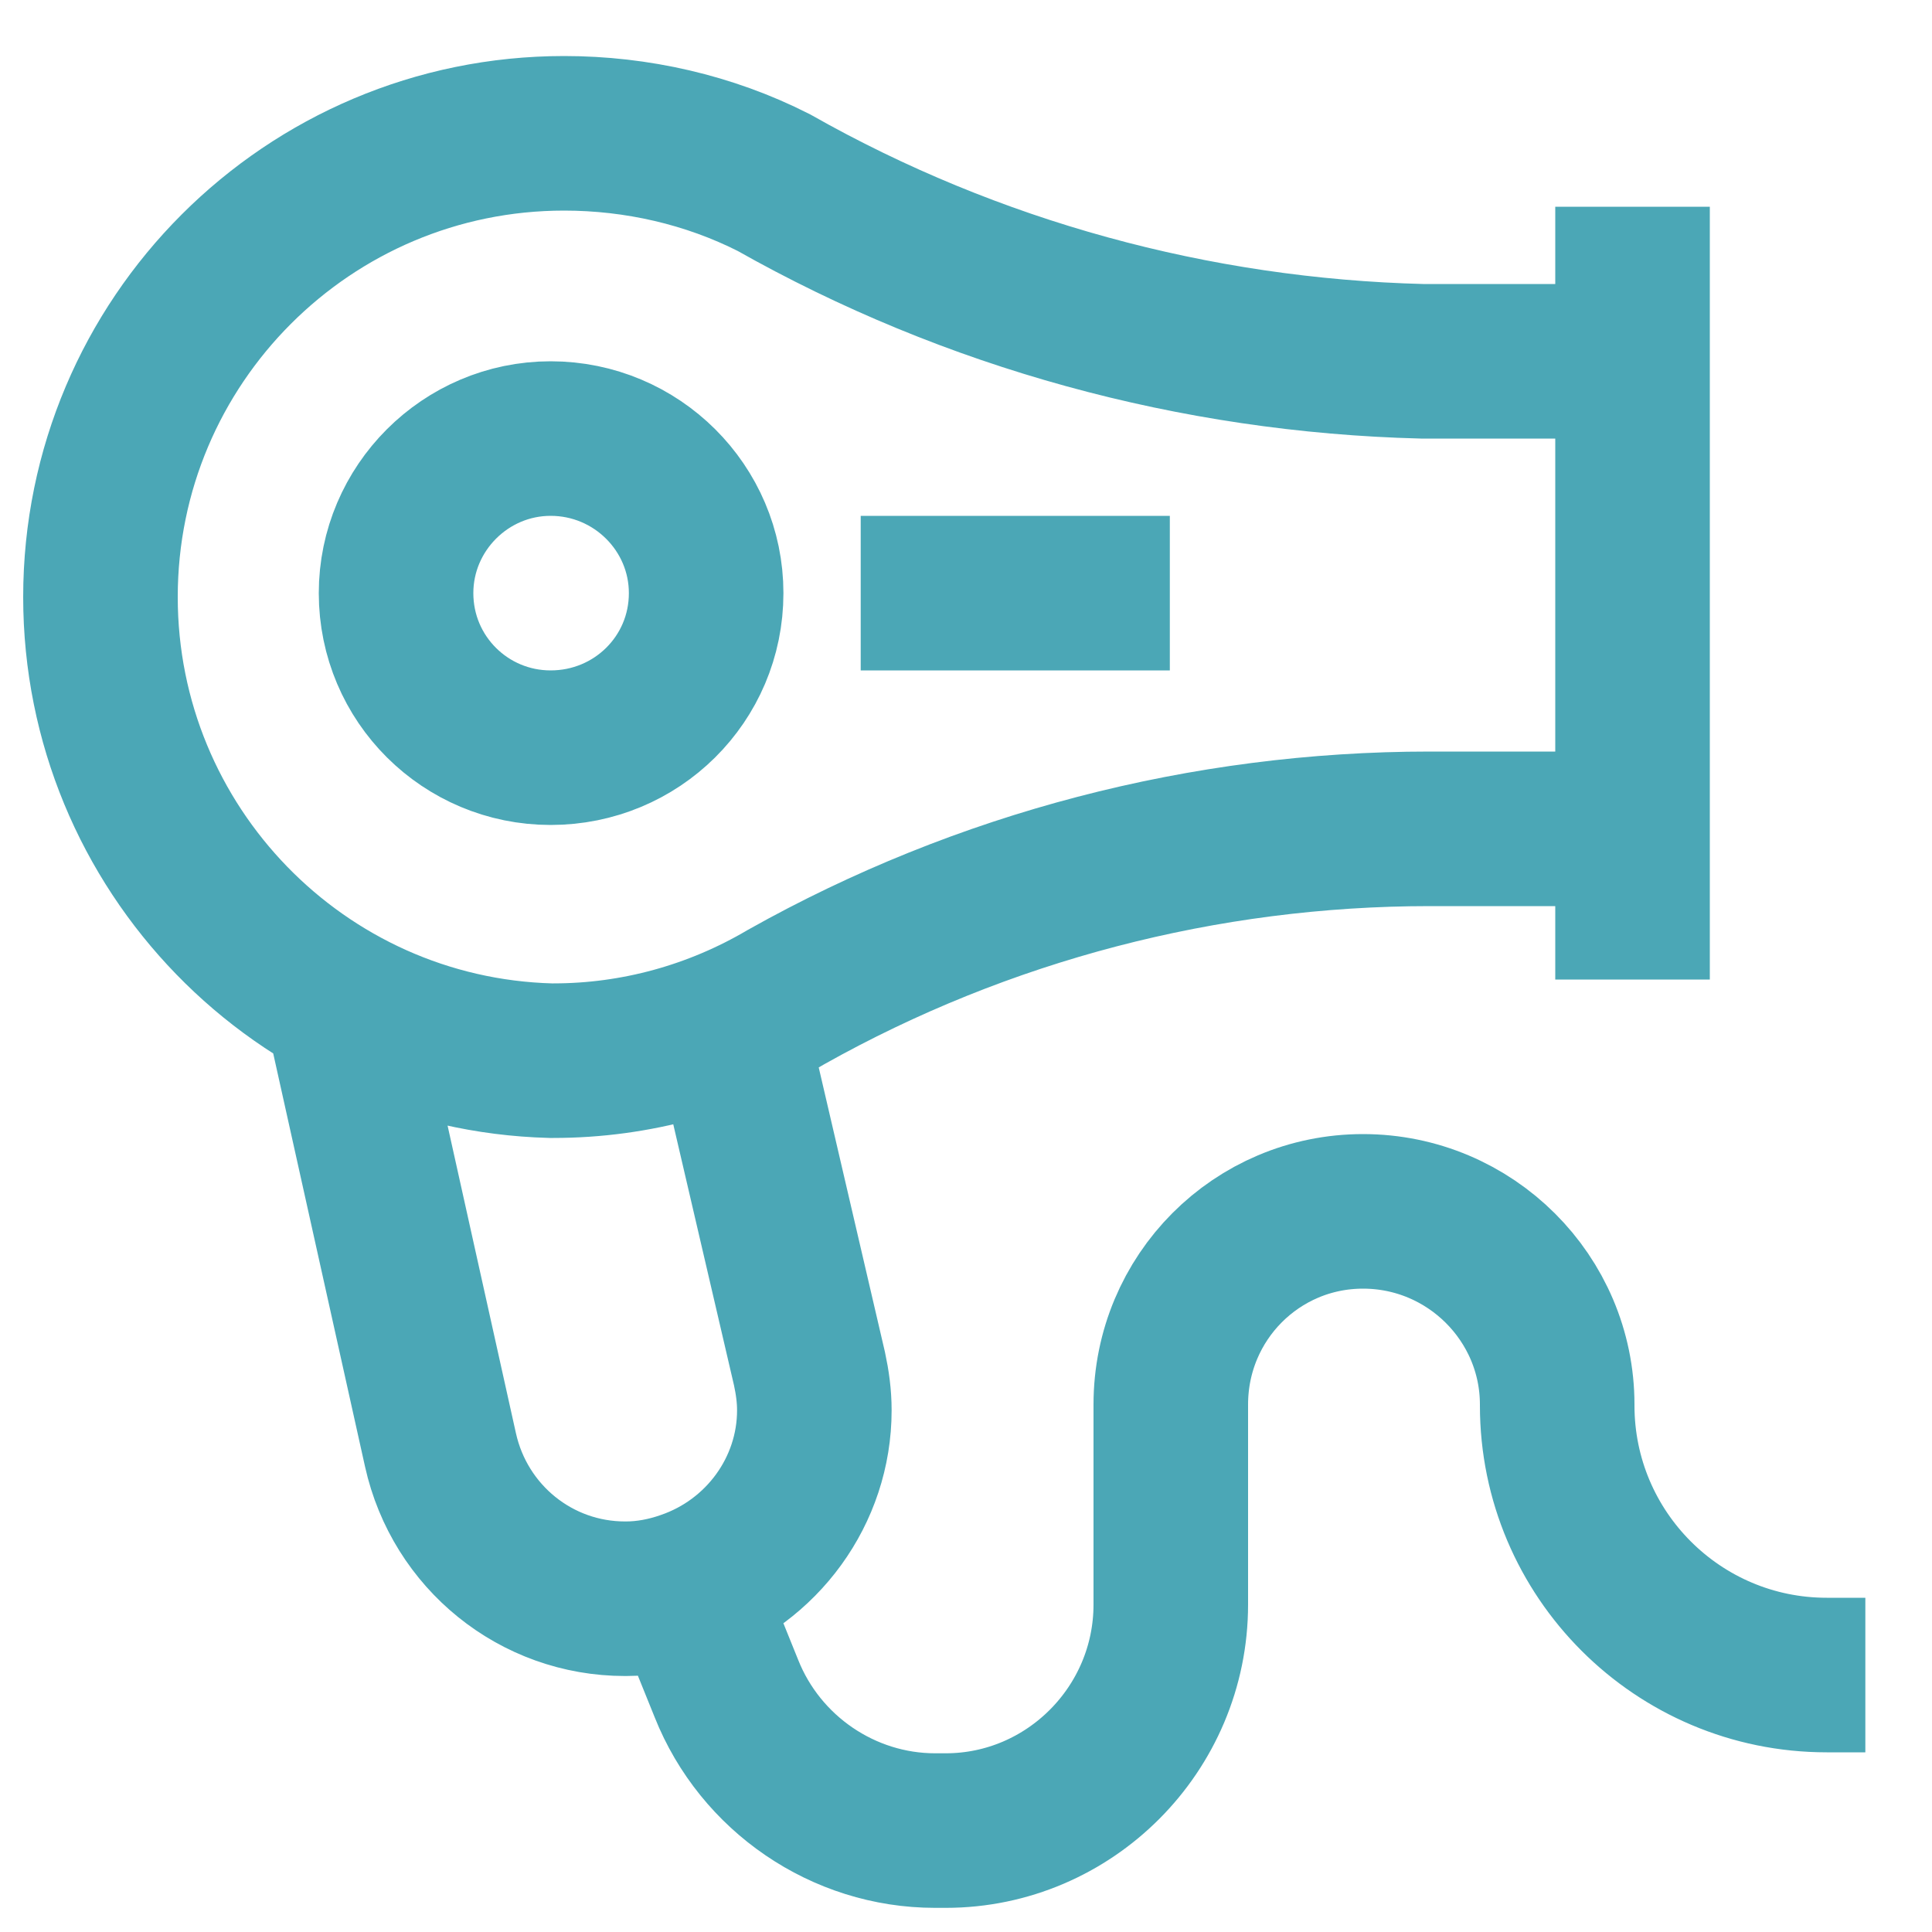
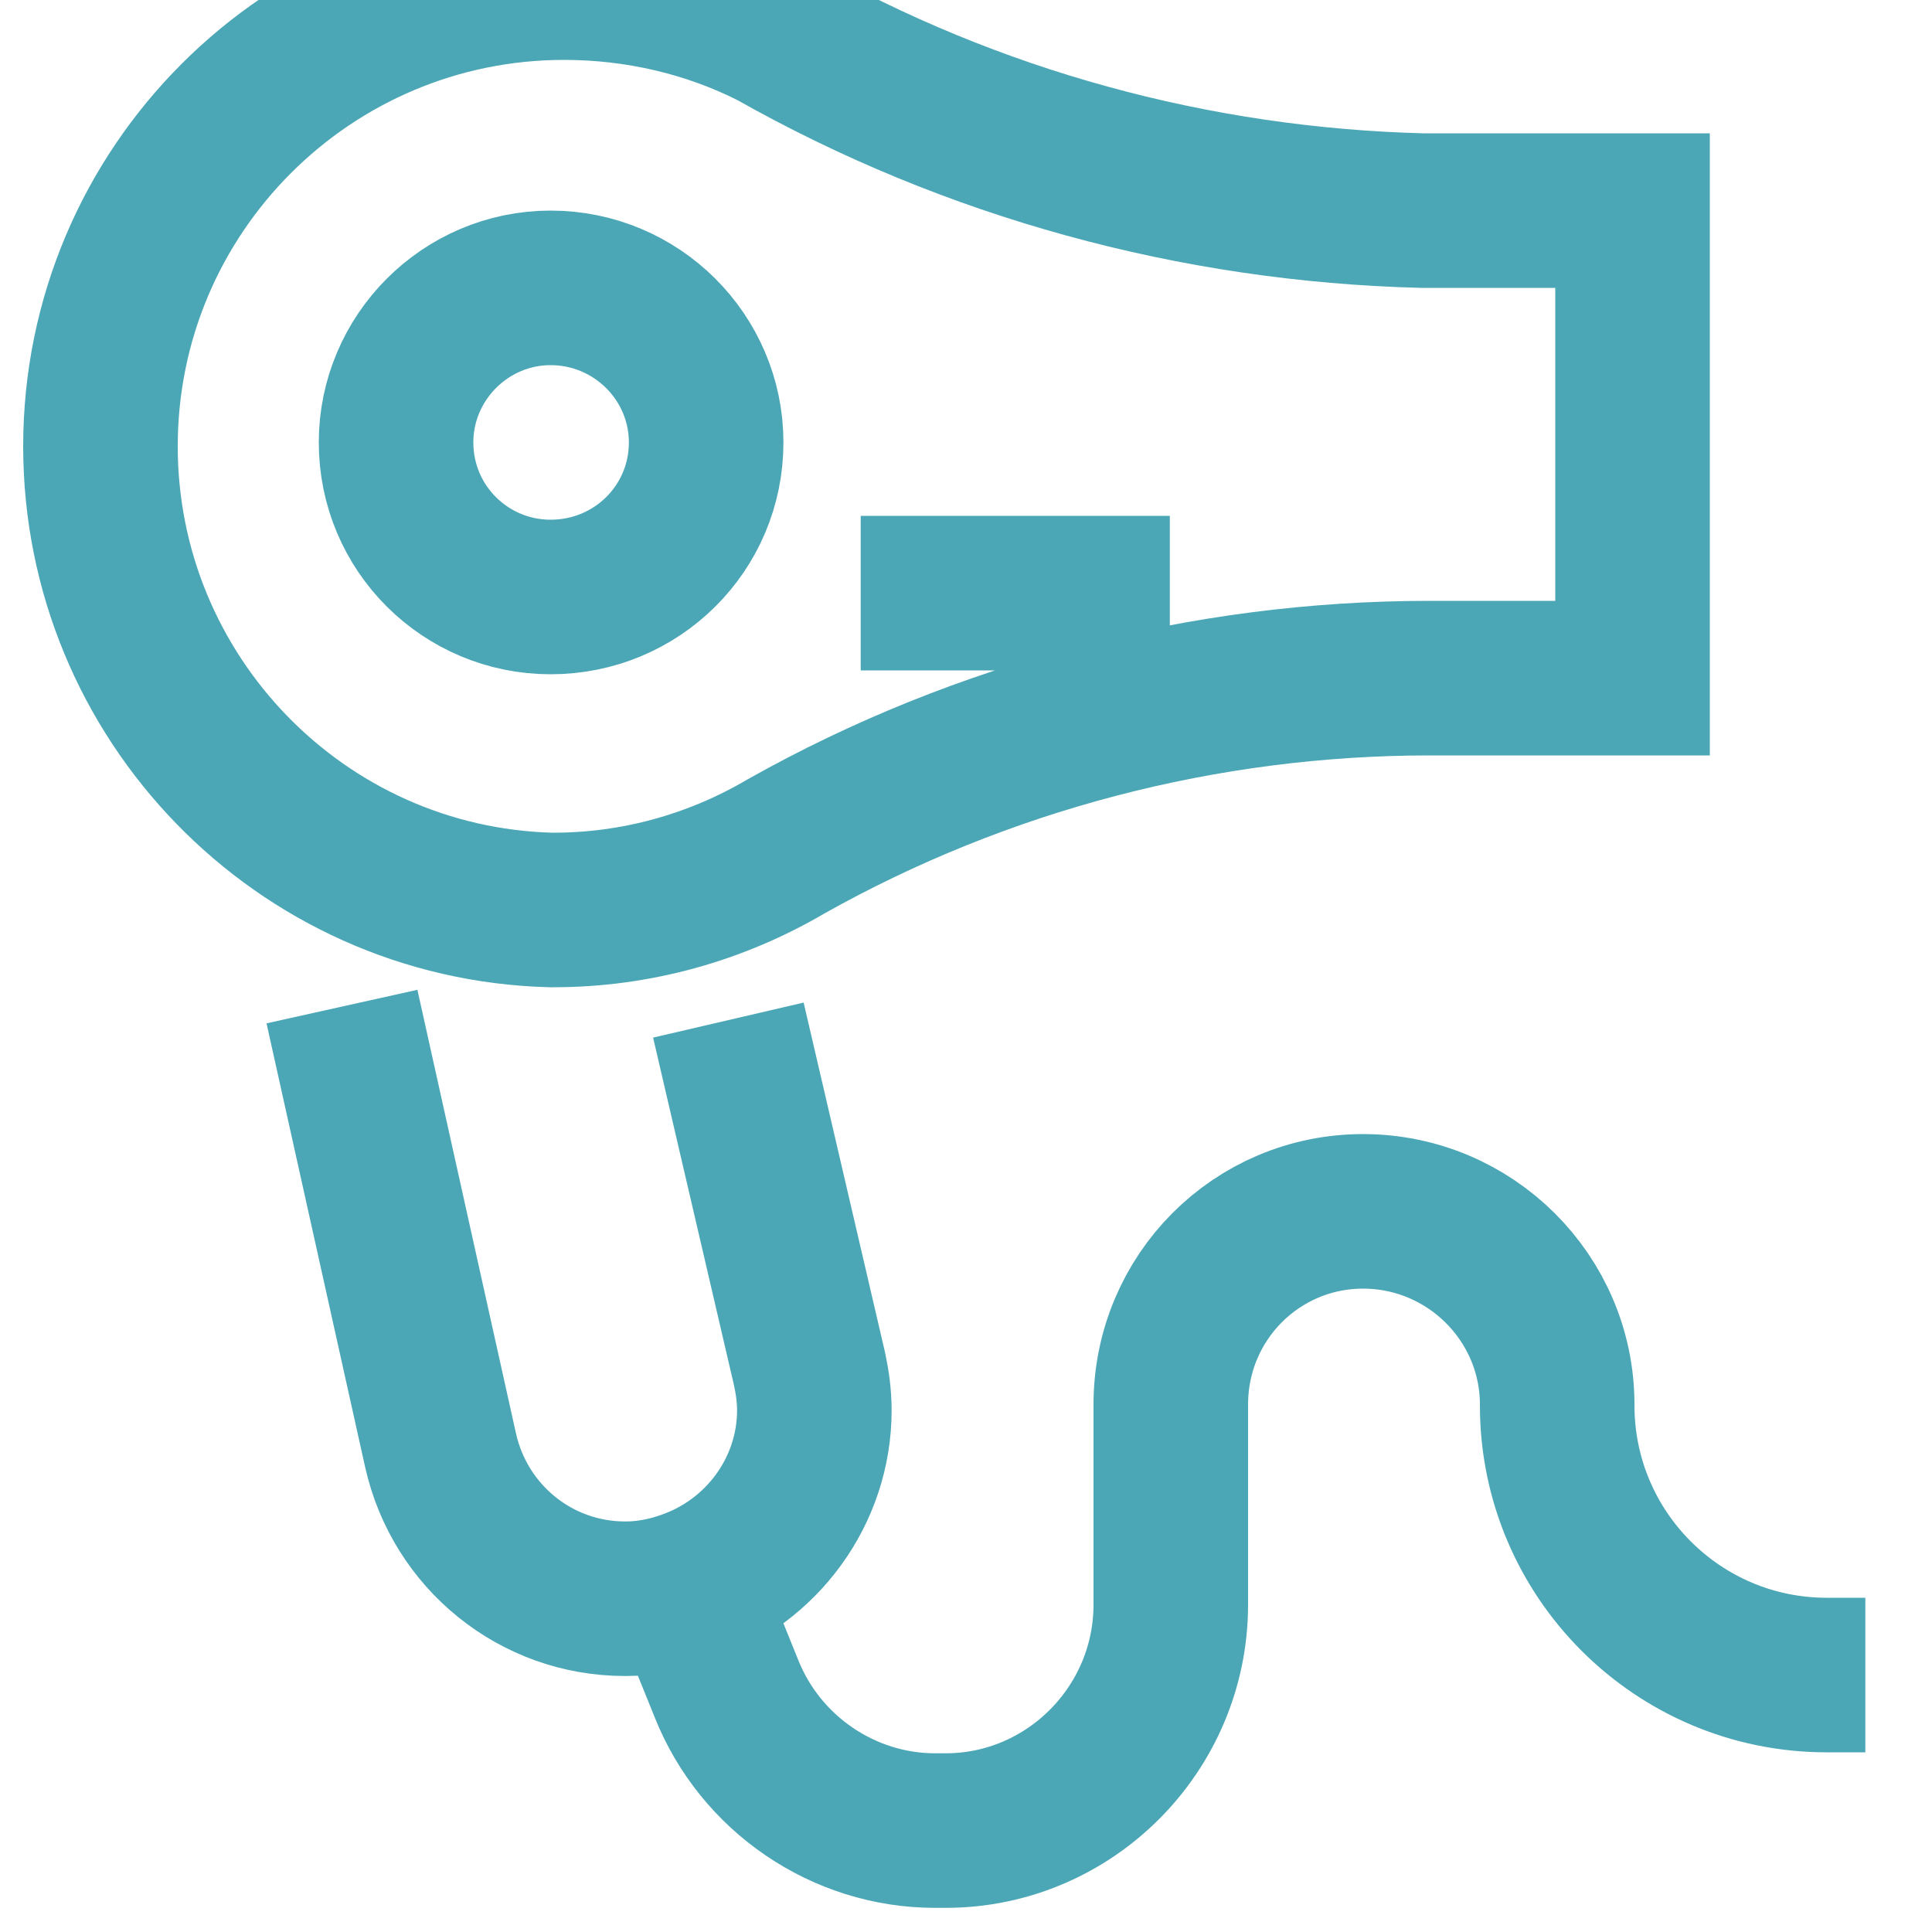
<svg xmlns="http://www.w3.org/2000/svg" xml:space="preserve" width="20px" height="20px" version="1.1" style="shape-rendering:geometricPrecision; text-rendering:geometricPrecision; image-rendering:optimizeQuality; fill-rule:evenodd; clip-rule:evenodd" viewBox="0 0 20 20" data-name="Layer 1">
  <defs>
    <style type="text/css">
   
    .str0 {stroke:#4ba7b6;stroke-width:1.6;stroke-miterlimit:22.926}
    .fil0 {fill:none}
   
  </style>
  </defs>
  <g id="Layer_x0020_1">
-     <path class="fil0 str0" d="M16.9 2.14l0 1.6m-9.8 12.7l0.42 1.04c0.35,0.88 1.21,1.47 2.16,1.47 0,0 0.01,0 0.01,0l0.1 0c1.28,0 2.33,-1.05 2.33,-2.34l0 -2.07c0,0 0,0 0,0 0,-1.11 0.89,-2 1.99,-2 0,0 0,0 0,0l0 0c1.11,0 2.01,0.9 2.01,2l0 0c0,0.01 0,0.01 0,0.01 0,1.54 1.25,2.79 2.79,2.79 0,0 0,0 0,0l0.4 0m-15.77 -6.92l1.02 4.59c0.2,0.9 0.99,1.54 1.91,1.54 0,0 0,0 0.01,0 0.21,0 0.42,-0.04 0.62,-0.11 0.79,-0.27 1.33,-1.01 1.33,-1.84 0,-0.15 -0.02,-0.29 -0.05,-0.43l-0.84 -3.61m1.37 -4.42l3.2 0m4.79 2.44l0 1.56m0 -6.4l-2.18 0c-2.35,-0.06 -4.66,-0.69 -6.71,-1.85 -0.67,-0.34 -1.42,-0.51 -2.17,-0.51 -2.65,0 -4.8,2.15 -4.8,4.8 0,2.6 2.07,4.73 4.66,4.8 0.01,0 0.02,0 0.03,0 0.85,0 1.68,-0.23 2.41,-0.66 2.03,-1.14 4.33,-1.74 6.66,-1.74 0.09,0 0.19,0 0.28,0l1.82 0 0 -4.84zm-9.59 2.4c0,-0.88 -0.72,-1.6 -1.61,-1.6 -0.88,0 -1.6,0.72 -1.6,1.6 0,0.89 0.72,1.6 1.6,1.6 0.89,0 1.61,-0.71 1.61,-1.6z" />
+     <path class="fil0 str0" d="M16.9 2.14l0 1.6m-9.8 12.7l0.42 1.04c0.35,0.88 1.21,1.47 2.16,1.47 0,0 0.01,0 0.01,0l0.1 0c1.28,0 2.33,-1.05 2.33,-2.34l0 -2.07c0,0 0,0 0,0 0,-1.11 0.89,-2 1.99,-2 0,0 0,0 0,0l0 0c1.11,0 2.01,0.9 2.01,2l0 0c0,0.01 0,0.01 0,0.01 0,1.54 1.25,2.79 2.79,2.79 0,0 0,0 0,0l0.4 0m-15.77 -6.92l1.02 4.59c0.2,0.9 0.99,1.54 1.91,1.54 0,0 0,0 0.01,0 0.21,0 0.42,-0.04 0.62,-0.11 0.79,-0.27 1.33,-1.01 1.33,-1.84 0,-0.15 -0.02,-0.29 -0.05,-0.43l-0.84 -3.61m1.37 -4.42l3.2 0m4.79 2.44m0 -6.4l-2.18 0c-2.35,-0.06 -4.66,-0.69 -6.71,-1.85 -0.67,-0.34 -1.42,-0.51 -2.17,-0.51 -2.65,0 -4.8,2.15 -4.8,4.8 0,2.6 2.07,4.73 4.66,4.8 0.01,0 0.02,0 0.03,0 0.85,0 1.68,-0.23 2.41,-0.66 2.03,-1.14 4.33,-1.74 6.66,-1.74 0.09,0 0.19,0 0.28,0l1.82 0 0 -4.84zm-9.59 2.4c0,-0.88 -0.72,-1.6 -1.61,-1.6 -0.88,0 -1.6,0.72 -1.6,1.6 0,0.89 0.72,1.6 1.6,1.6 0.89,0 1.61,-0.71 1.61,-1.6z" />
  </g>
</svg>